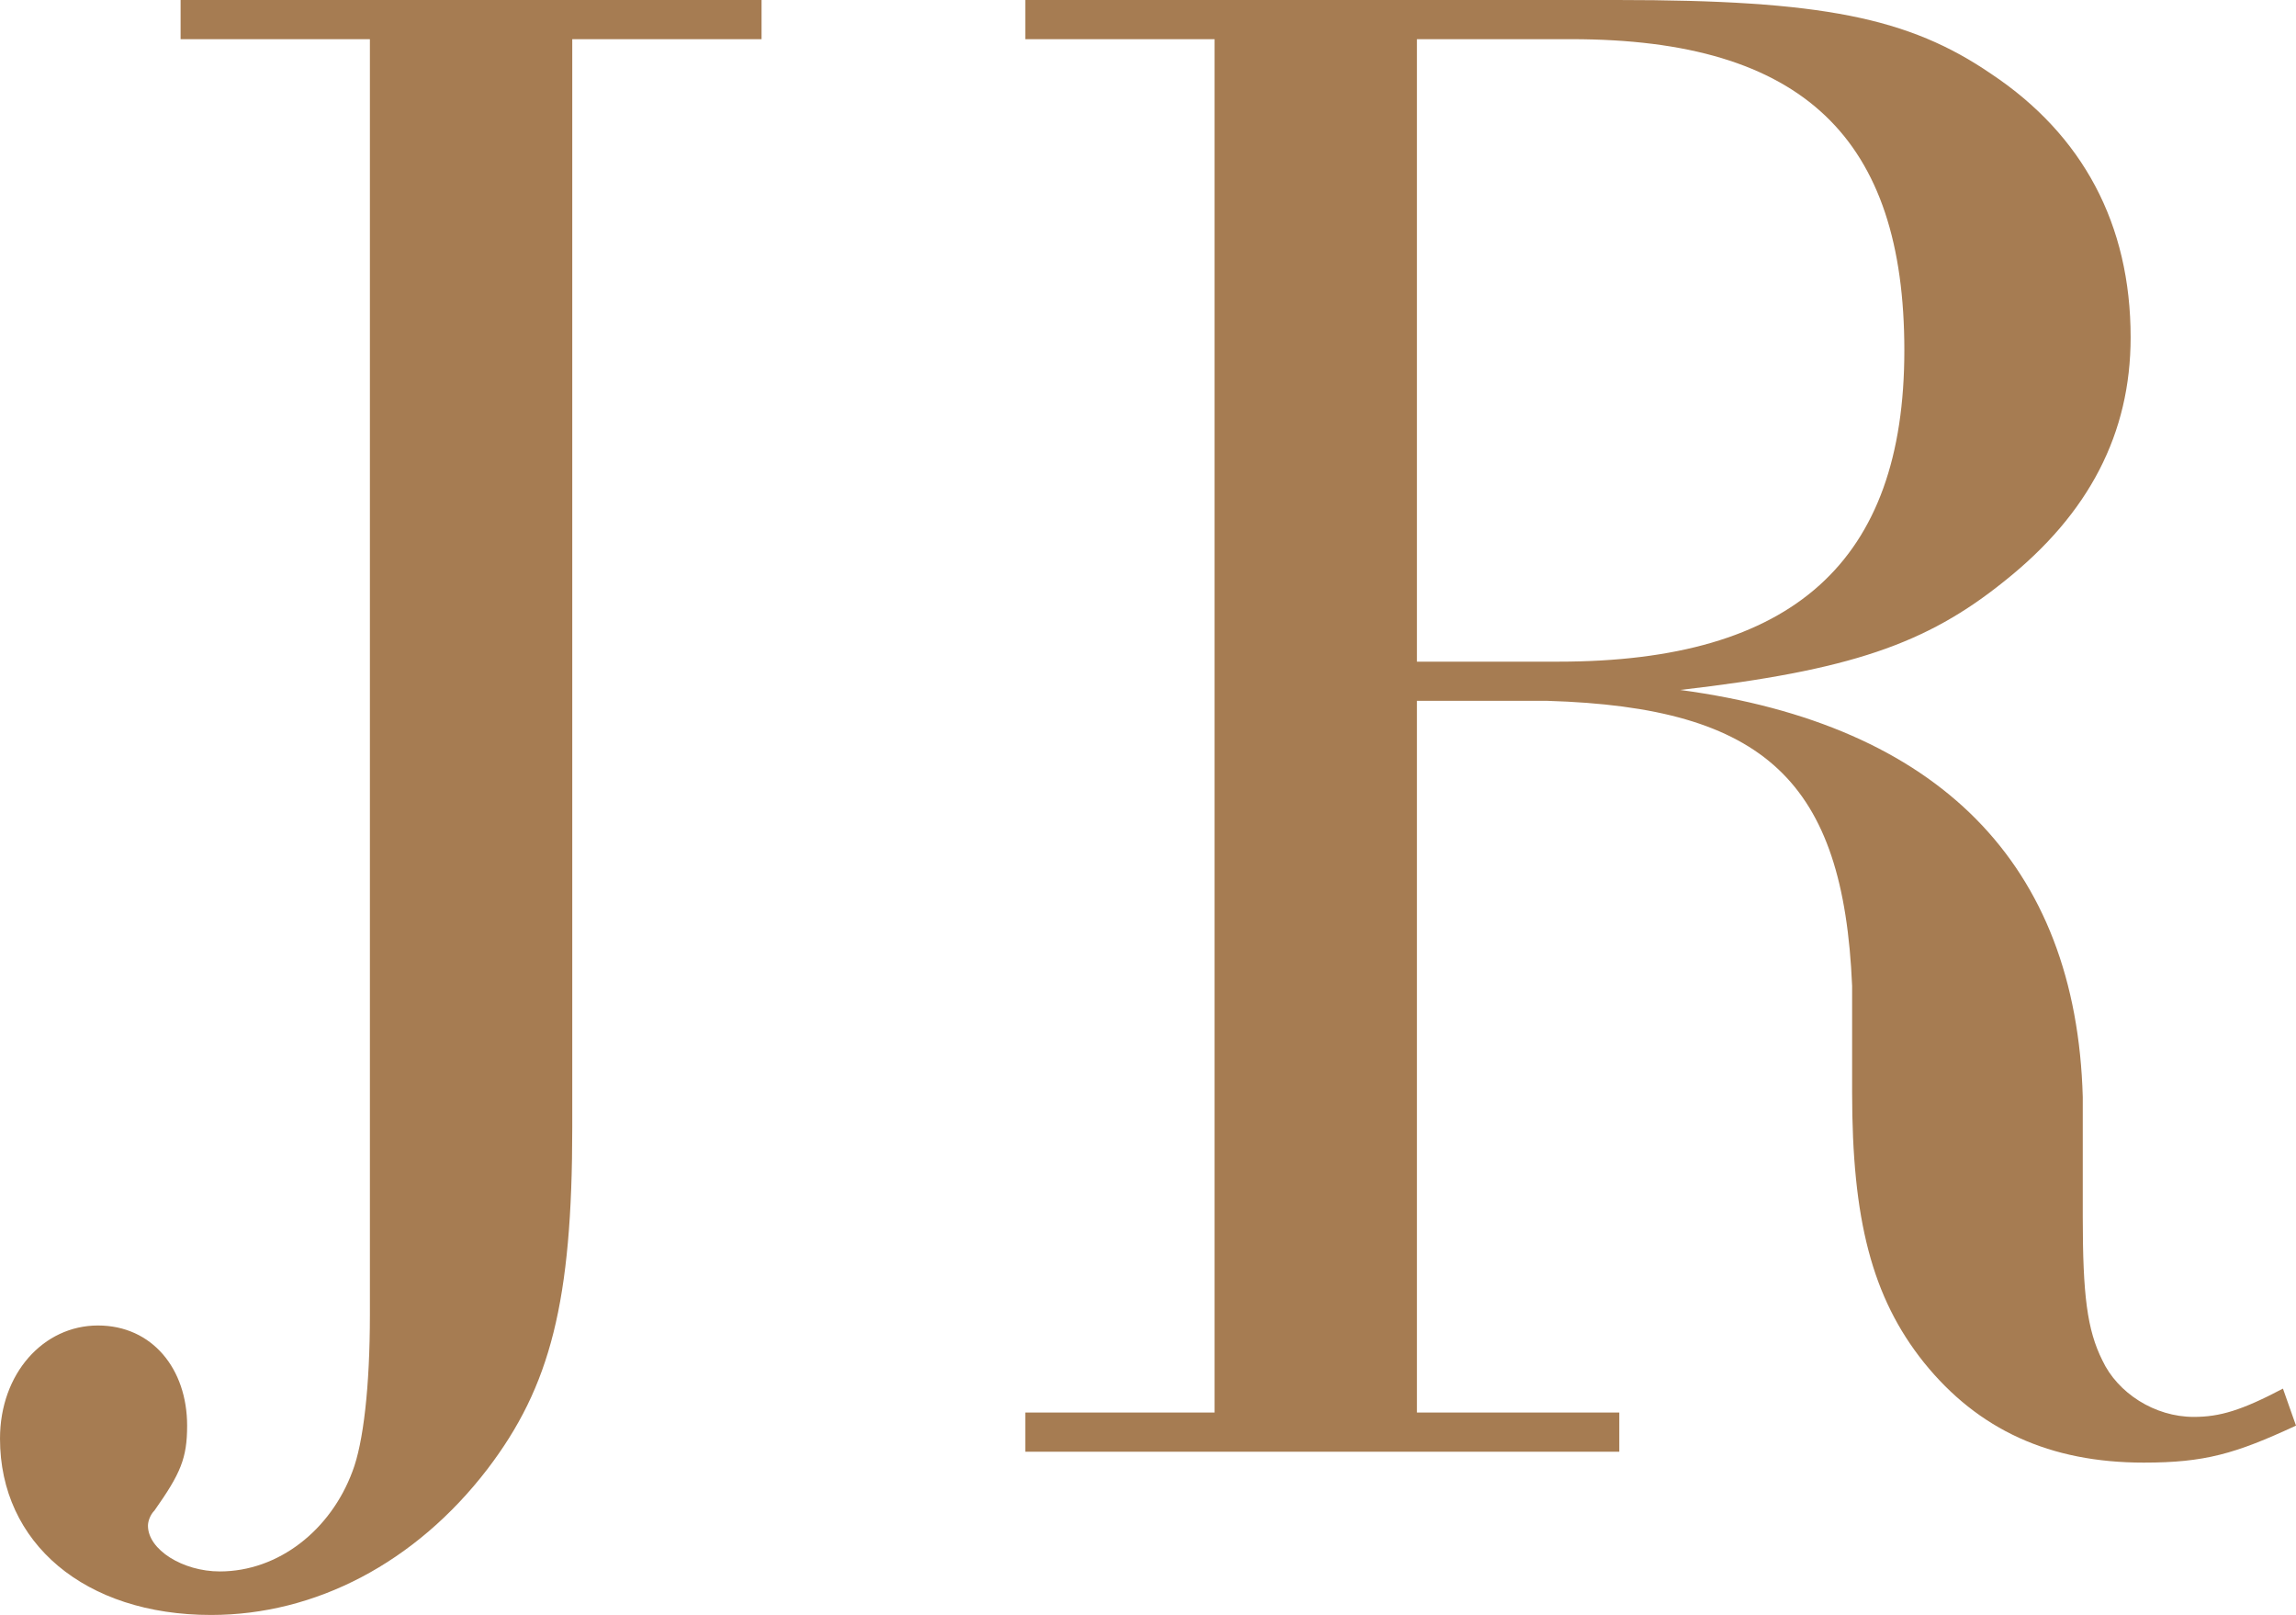
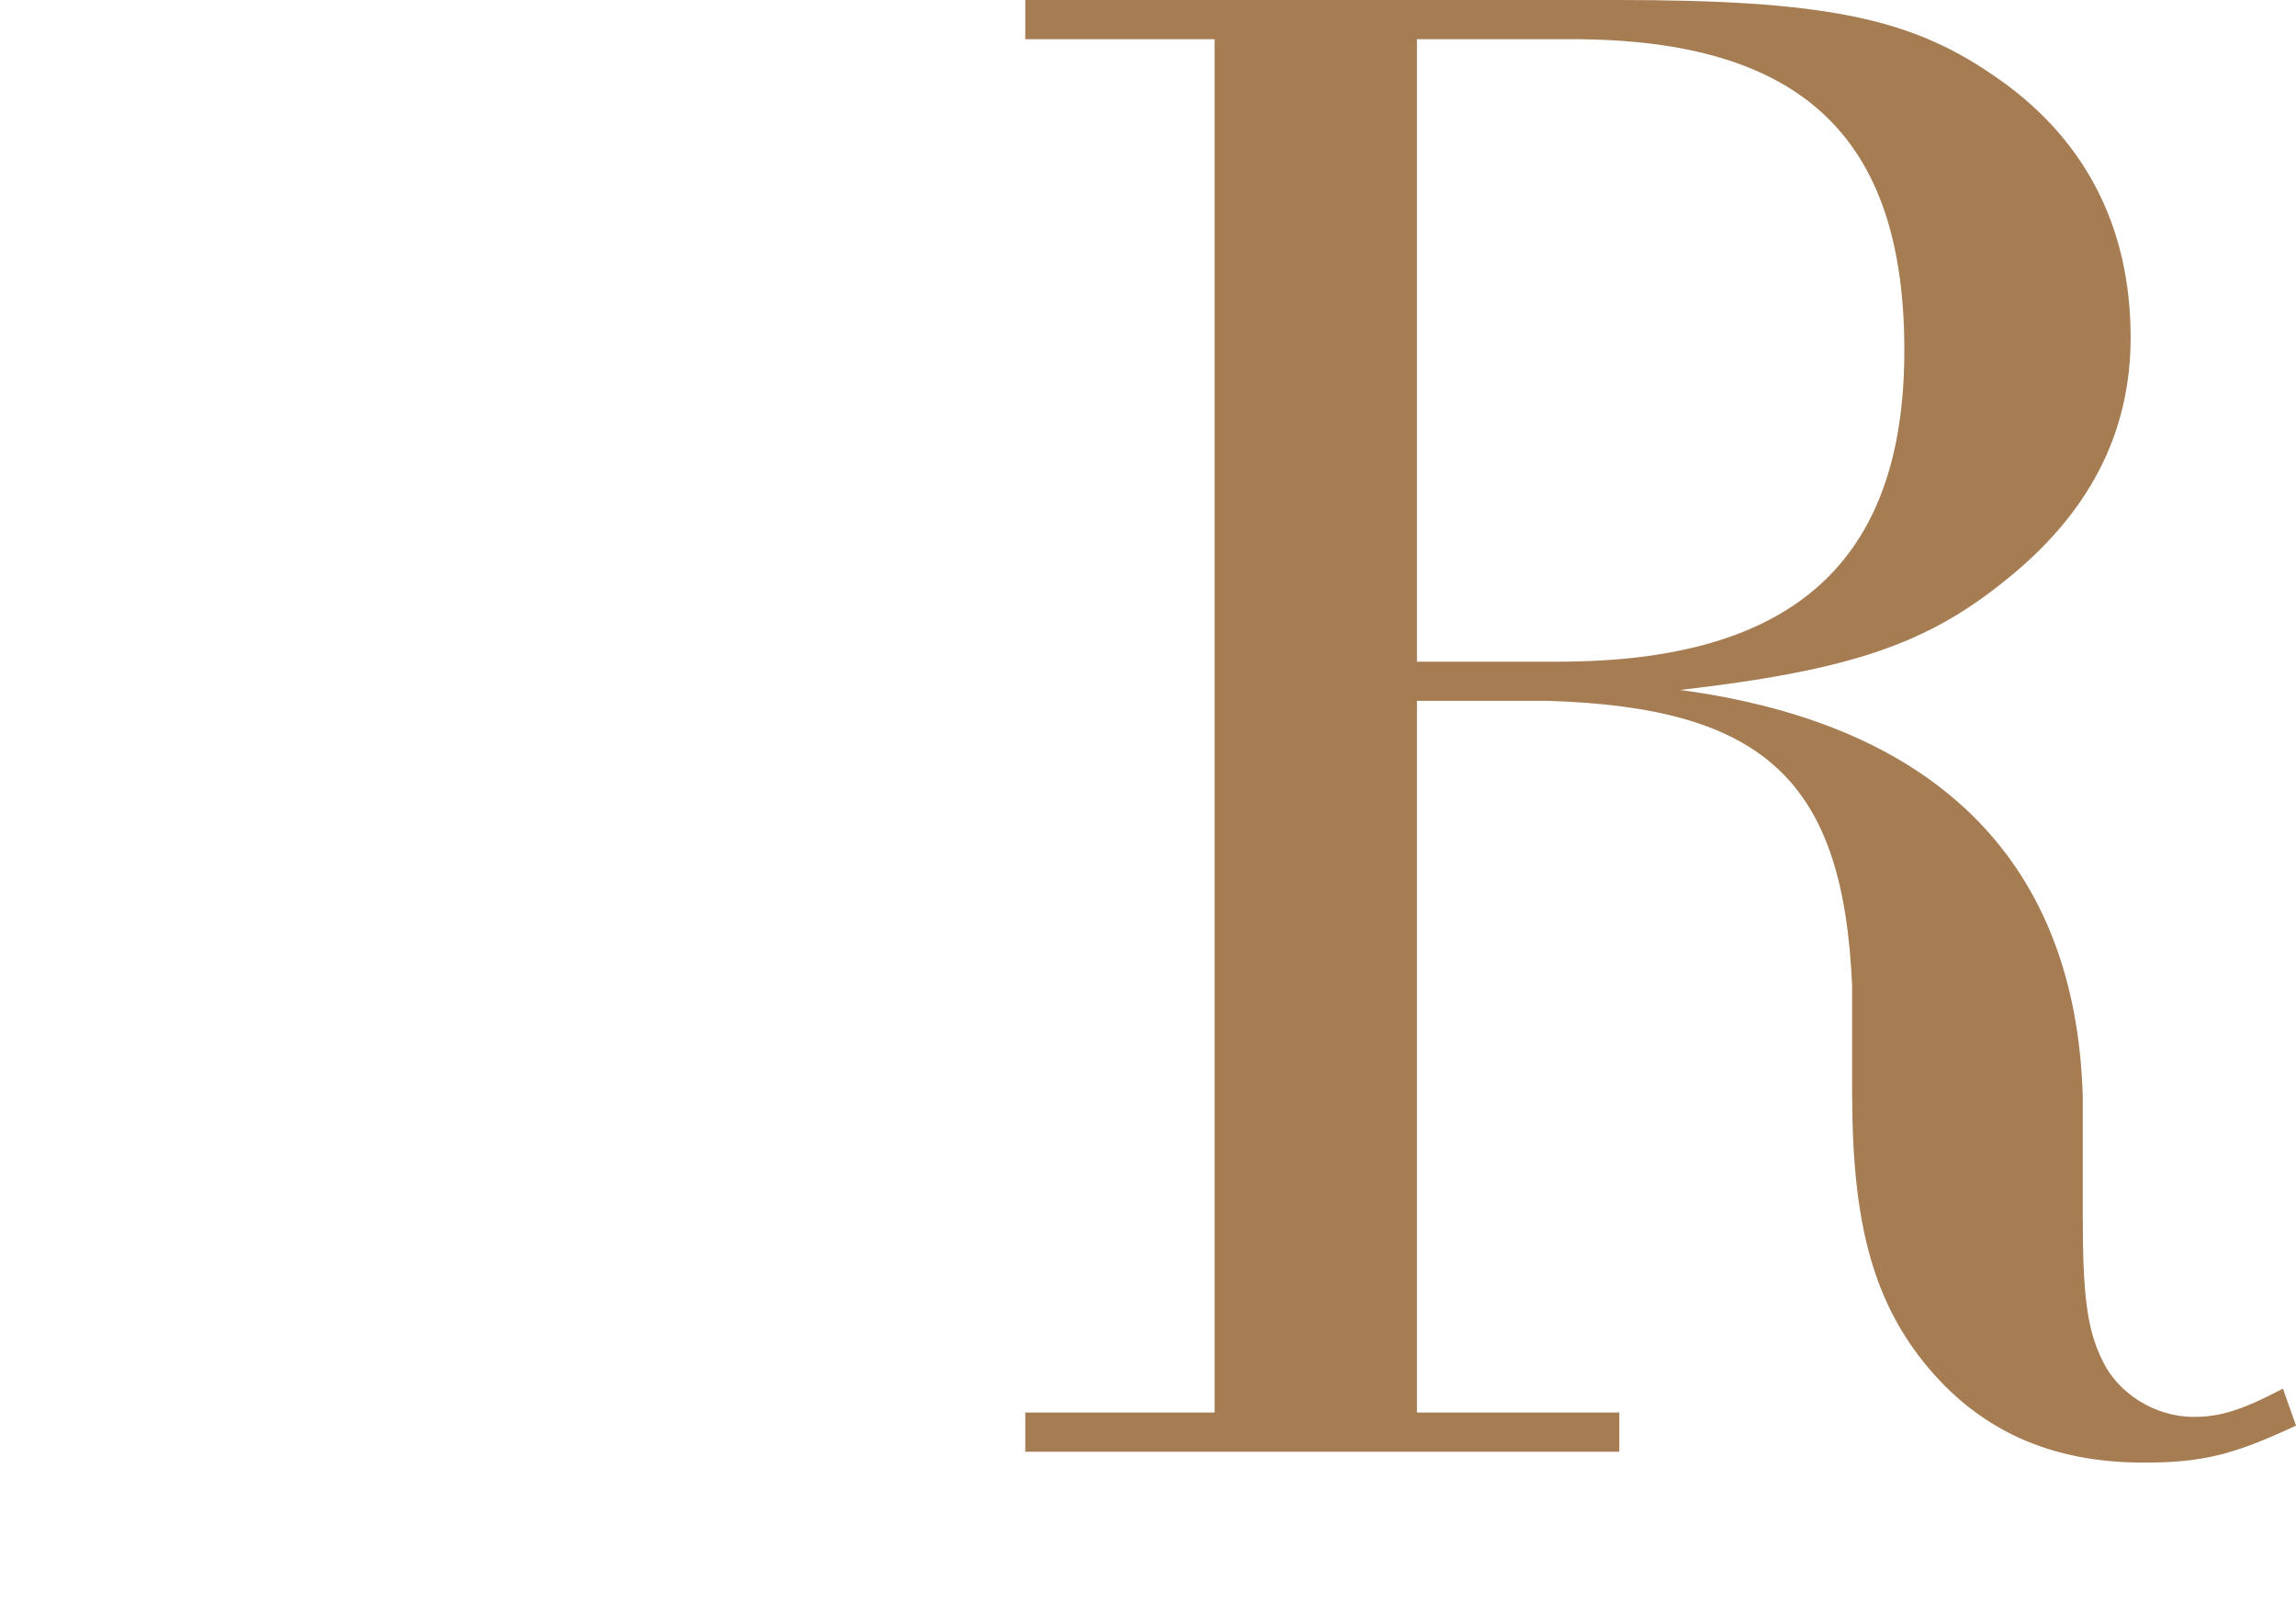
<svg xmlns="http://www.w3.org/2000/svg" id="_レイヤー_2" data-name="レイヤー 2" viewBox="0 0 52.76 37.1">
  <defs>
    <style>
      .cls-1 {
        fill: #a67c52;
      }
    </style>
  </defs>
  <g id="_レイヤー_1-2" data-name="レイヤー 1">
    <g>
-       <path class="cls-1" d="M13.15,25.9c0,4-.5,5.95-1.95,7.85-1.65,2.15-3.95,3.35-6.35,3.35-2.9,0-4.85-1.65-4.85-4.05,0-1.5,1-2.6,2.25-2.6s2.05,1,2.05,2.3c0,.75-.15,1.1-.75,1.95-.1.1-.15.25-.15.35,0,.55.8,1.05,1.65,1.05,1.35,0,2.55-.95,3.05-2.3.25-.65.4-1.95.4-3.6V.9h-4.35v-.9h13.35v.9h-4.35v25Z" />
      <path class="cls-1" d="M32.56,32.45h4.65v.9h-13.65v-.9h4.35V.9h-4.35v-.9h13.6c4.7,0,6.7.4,8.6,1.7,2.1,1.4,3.2,3.45,3.2,6.05,0,2.2-.95,4.05-2.9,5.6-1.8,1.45-3.55,2.05-7.45,2.5,5.95.8,9.1,4,9.25,9.35v2.75c0,1.8.1,2.6.45,3.3.35.75,1.2,1.3,2.1,1.3.6,0,1.1-.15,2.05-.65l.3.85c-1.4.65-2.1.85-3.5.85-2.15,0-3.8-.75-5.05-2.3-1.2-1.5-1.65-3.3-1.65-6.2v-2.45c-.2-4.7-2-6.4-7-6.55h-3v16.35ZM35.81,15.2c5.4,0,7.95-2.3,7.95-7.15s-2.3-7.15-7.65-7.15h-3.55v14.3h3.25Z" />
    </g>
  </g>
</svg>